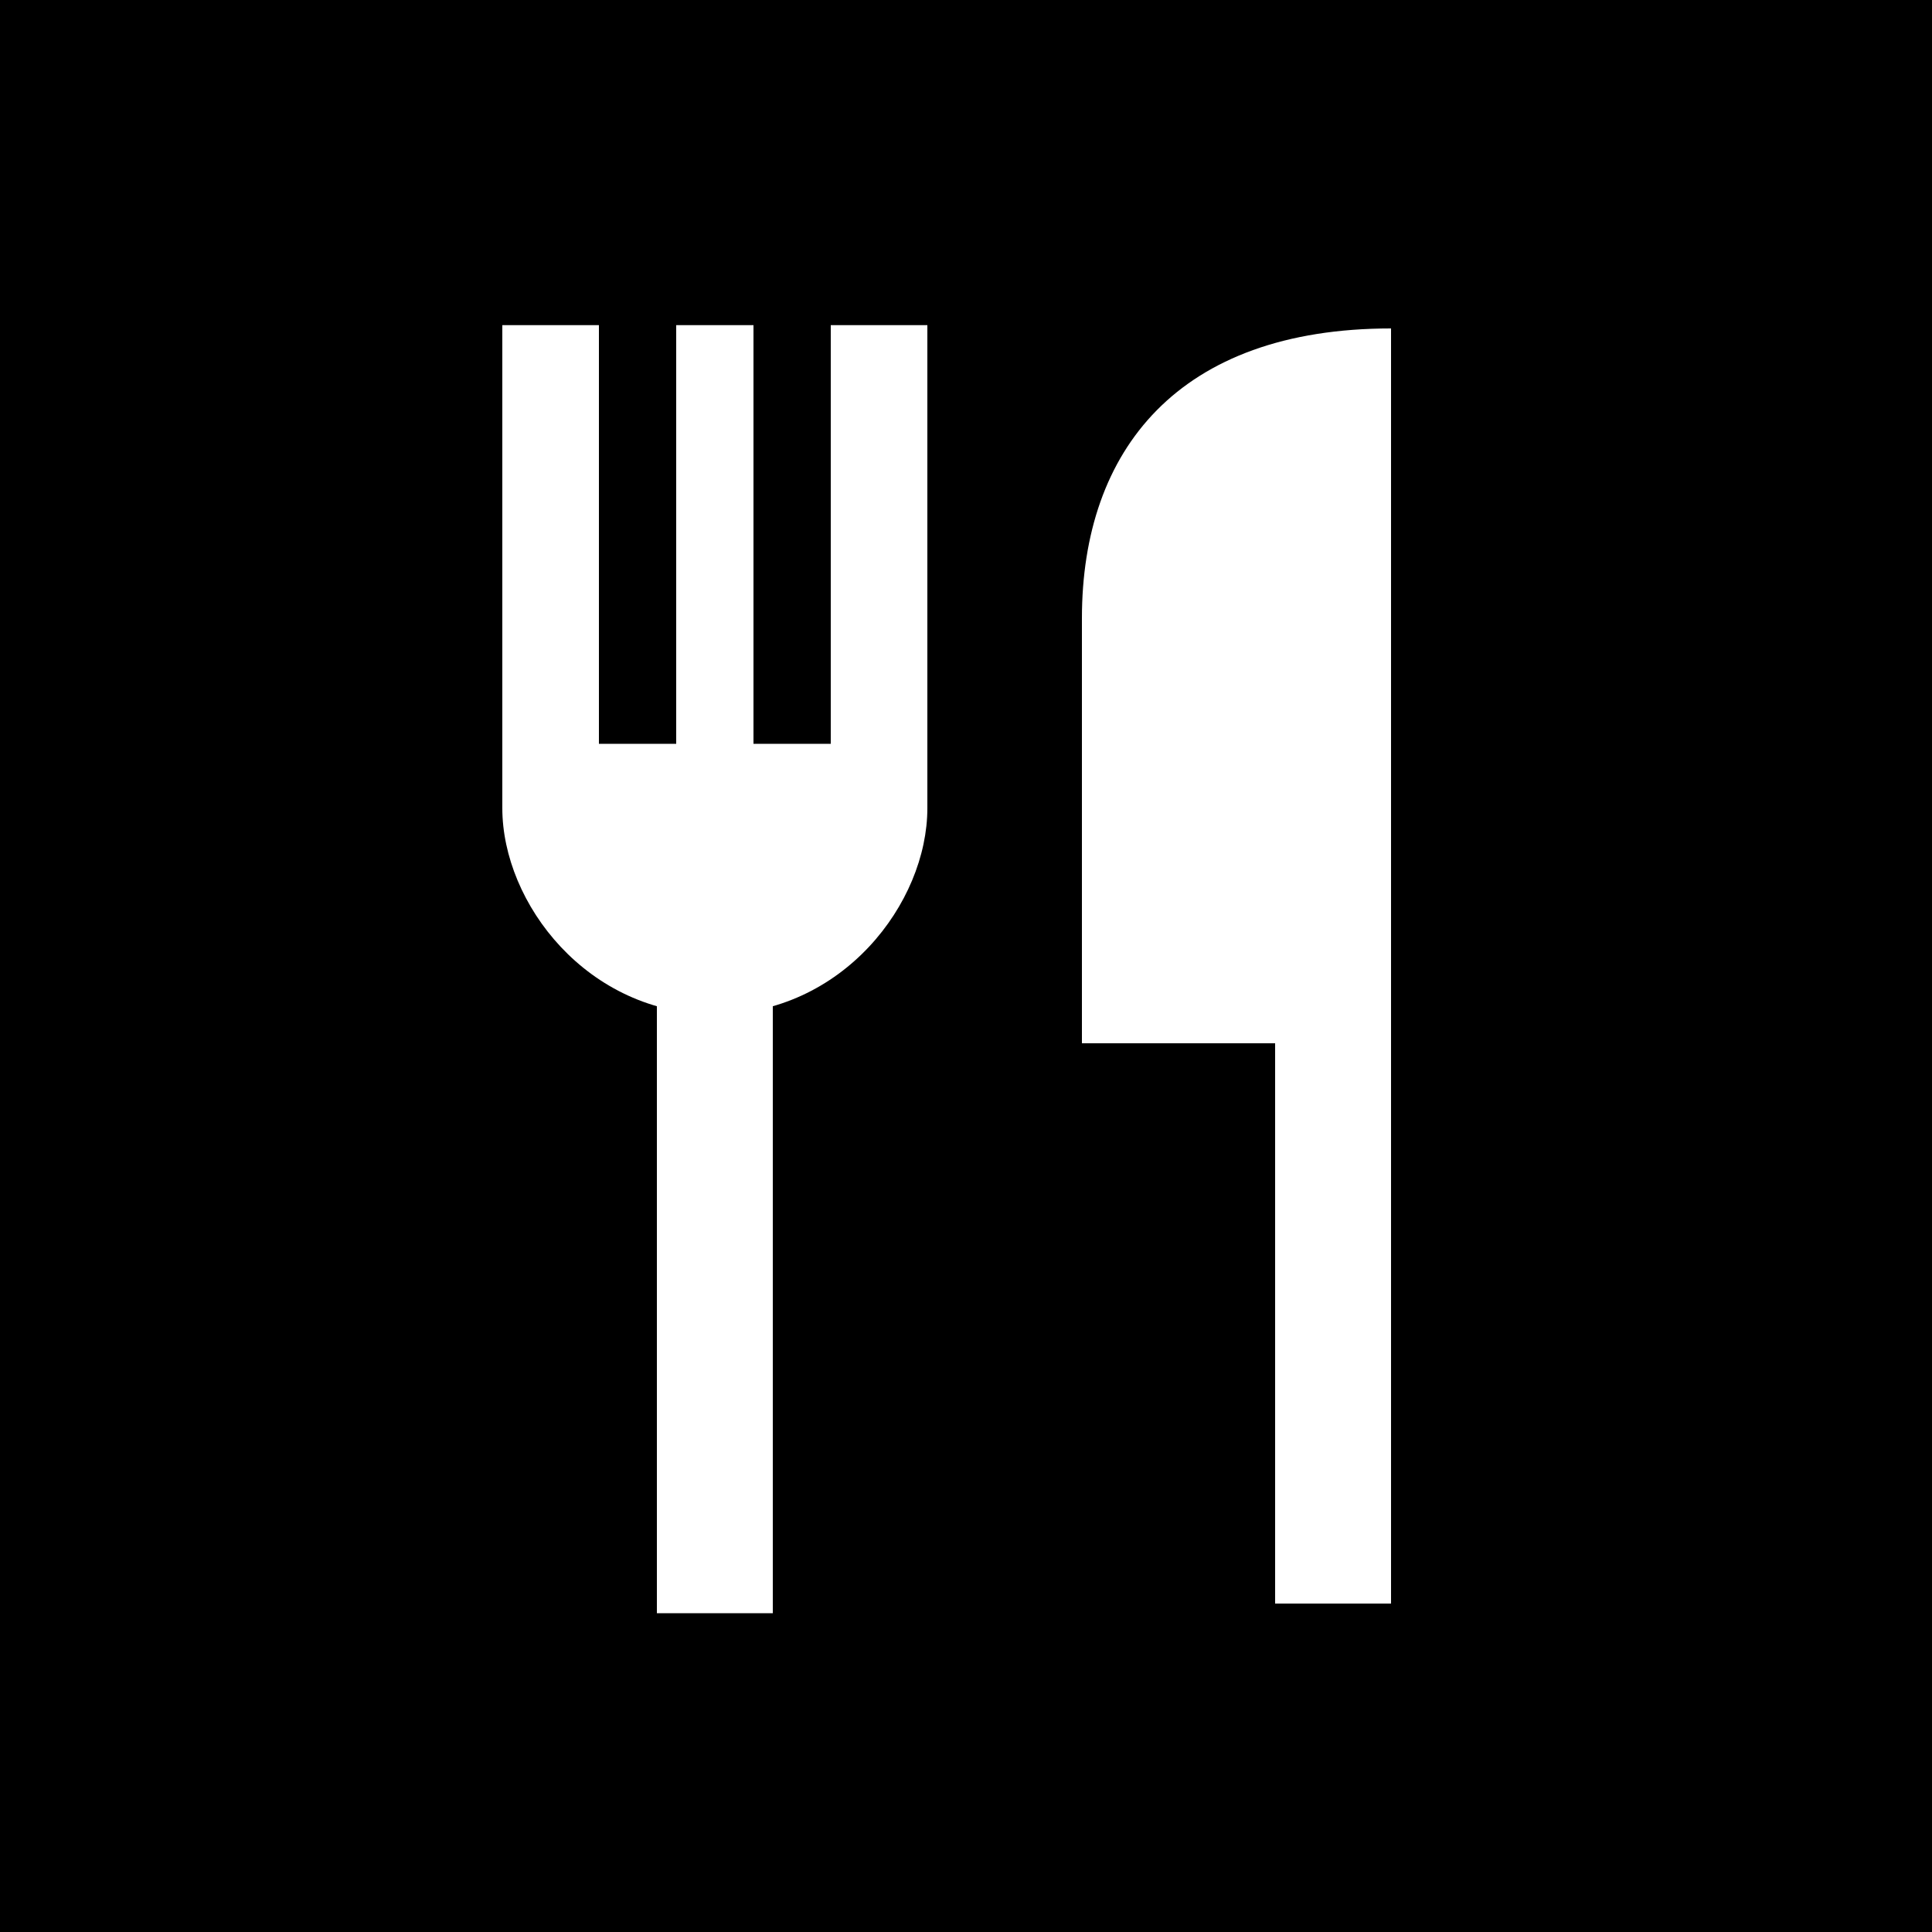
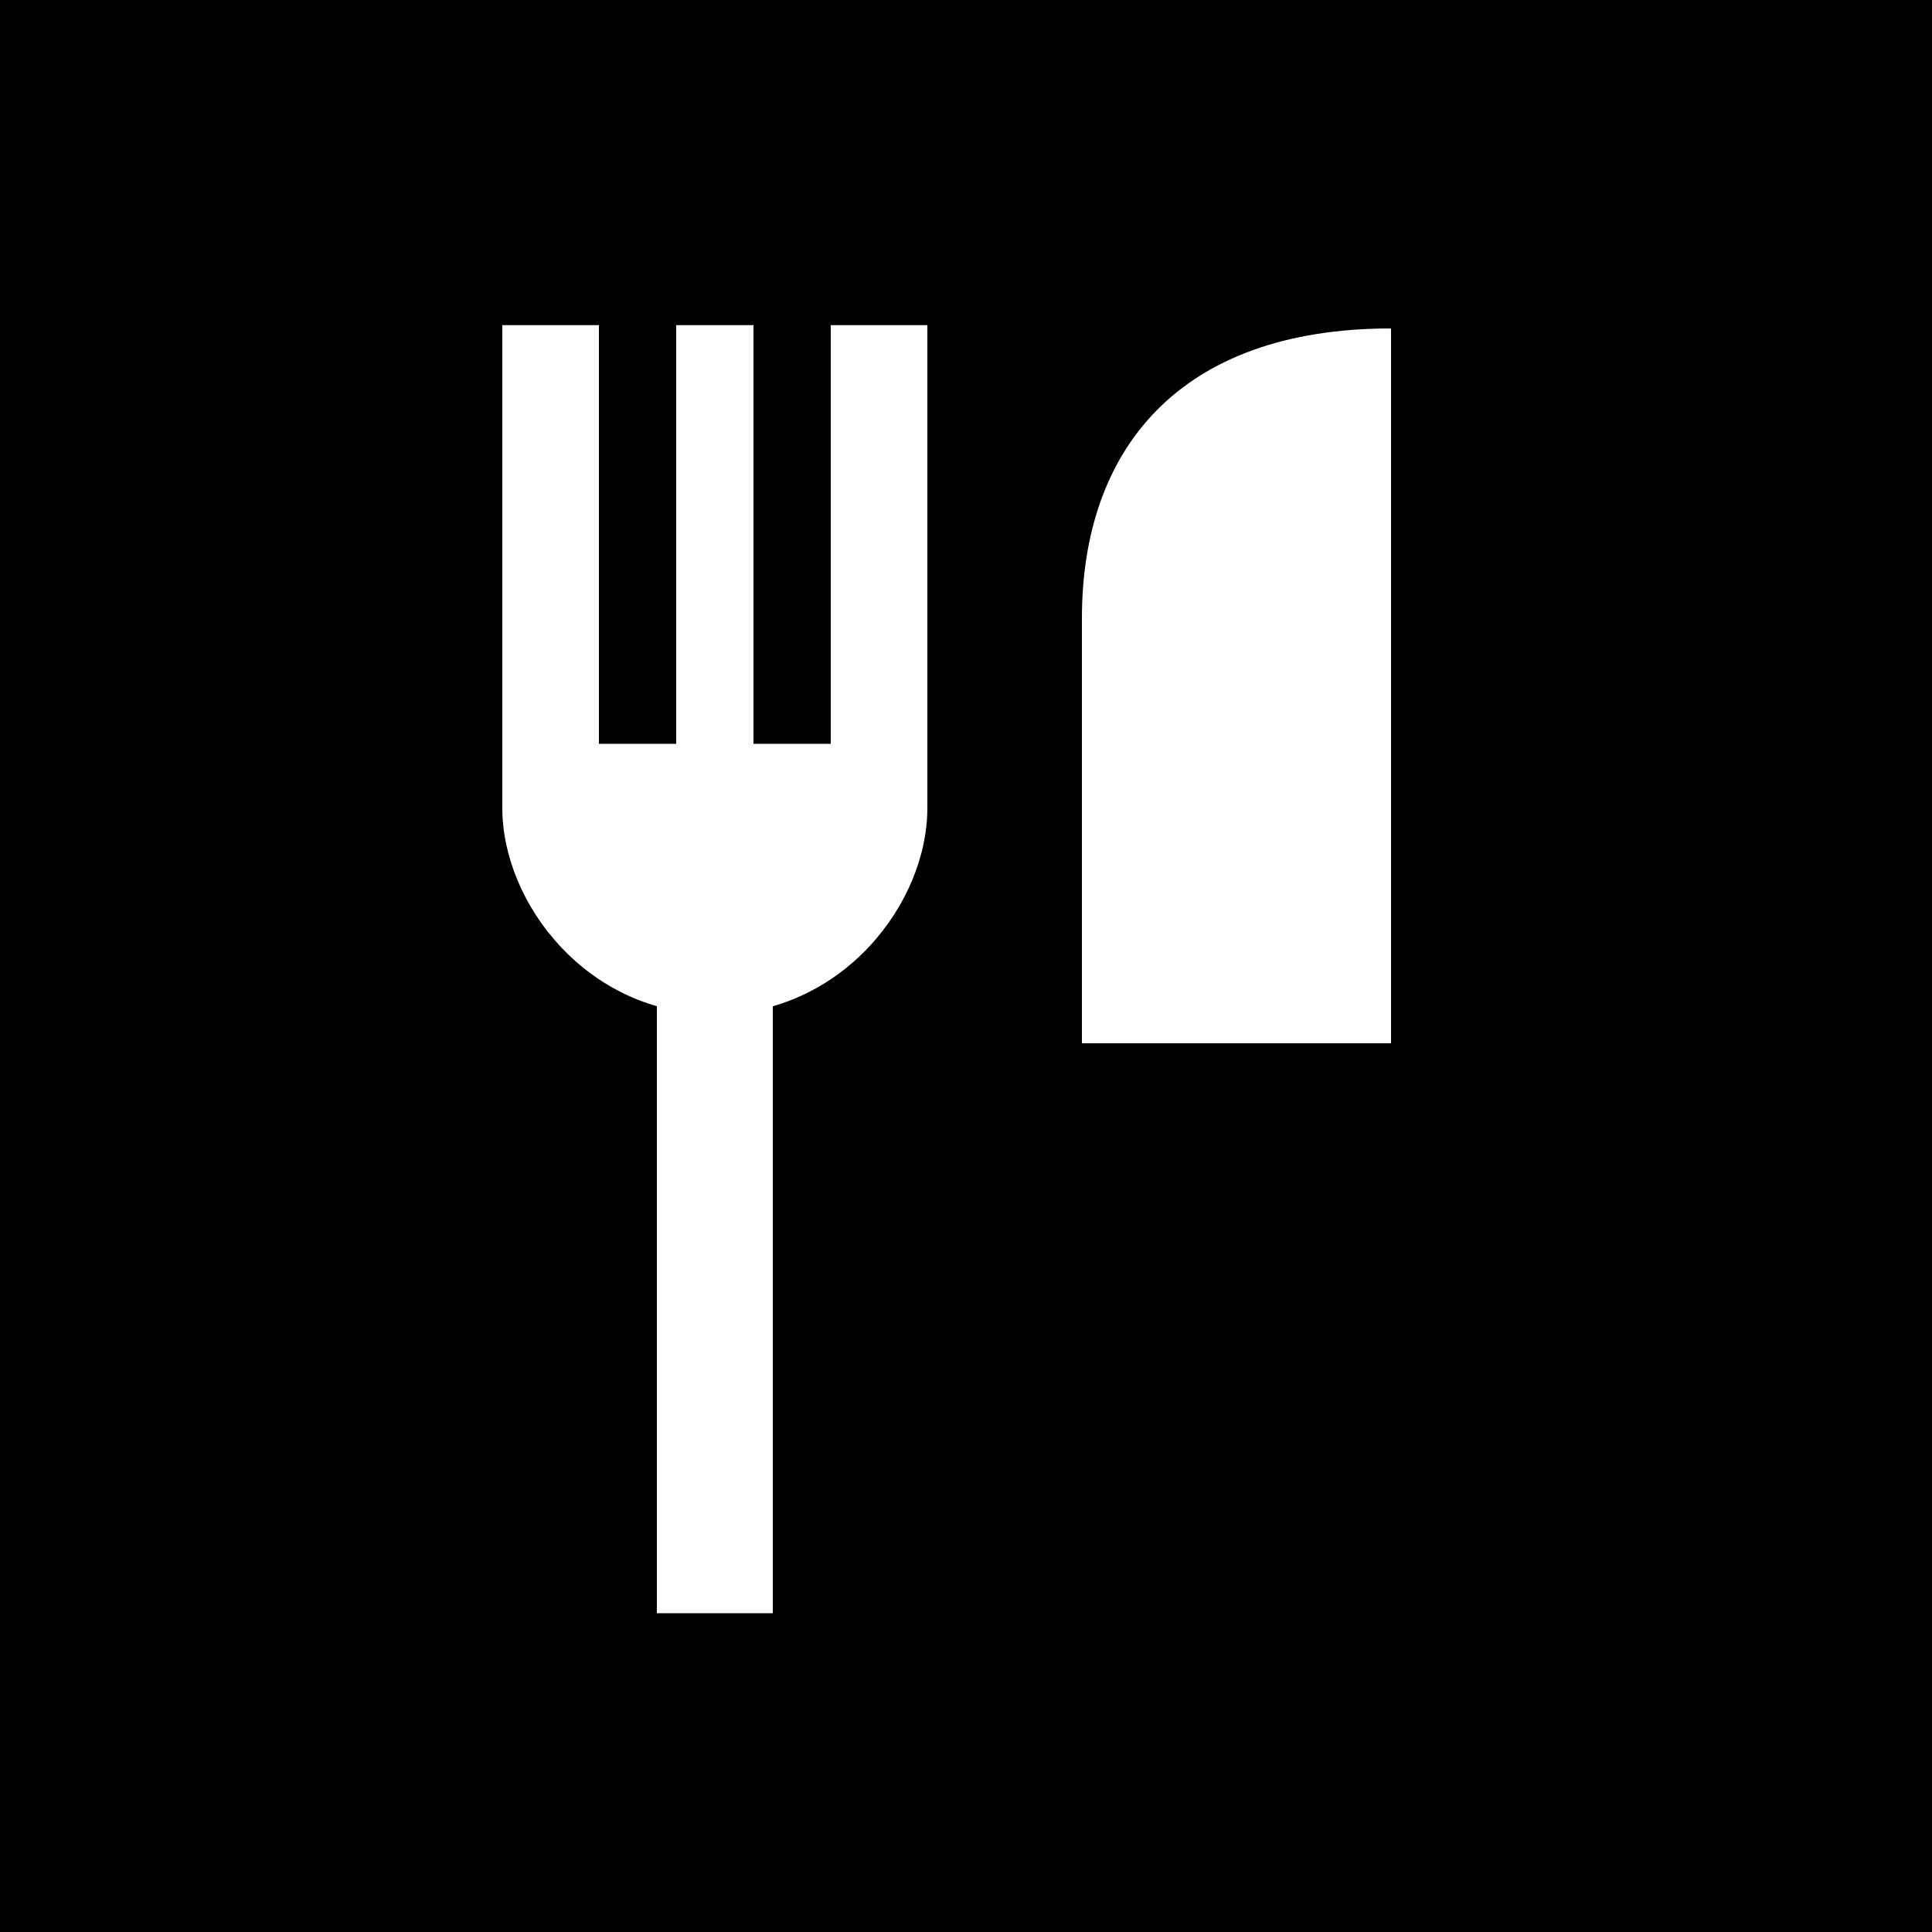
<svg xmlns="http://www.w3.org/2000/svg" id="_レイヤー_2" data-name="レイヤー 2" viewBox="0 0 100 100">
  <defs>
    <style>
      .cls-1 {
        fill: #fff;
      }
    </style>
  </defs>
  <g id="_白抜き" data-name="白抜き">
    <g>
      <rect width="100" height="100" />
      <g>
        <g>
-           <rect class="cls-1" x="66" y="49" width="6" height="34" />
-           <path class="cls-1" d="M72,54h-16v-22c0-8.71,5-15,16-15v37Z" />
+           <path class="cls-1" d="M72,54h-16v-22c0-8.71,5-15,16-15v37" />
        </g>
        <g>
          <rect class="cls-1" x="34" y="49.5" width="6" height="34" />
          <path class="cls-1" d="M48,41.83c0,4.92-4.4,10.67-11,10.67s-11-5.75-11-10.67v-25h22v25Z" />
          <rect x="39" y="16.5" width="4" height="22" />
          <rect x="31" y="16.5" width="4" height="22" />
        </g>
      </g>
    </g>
  </g>
</svg>